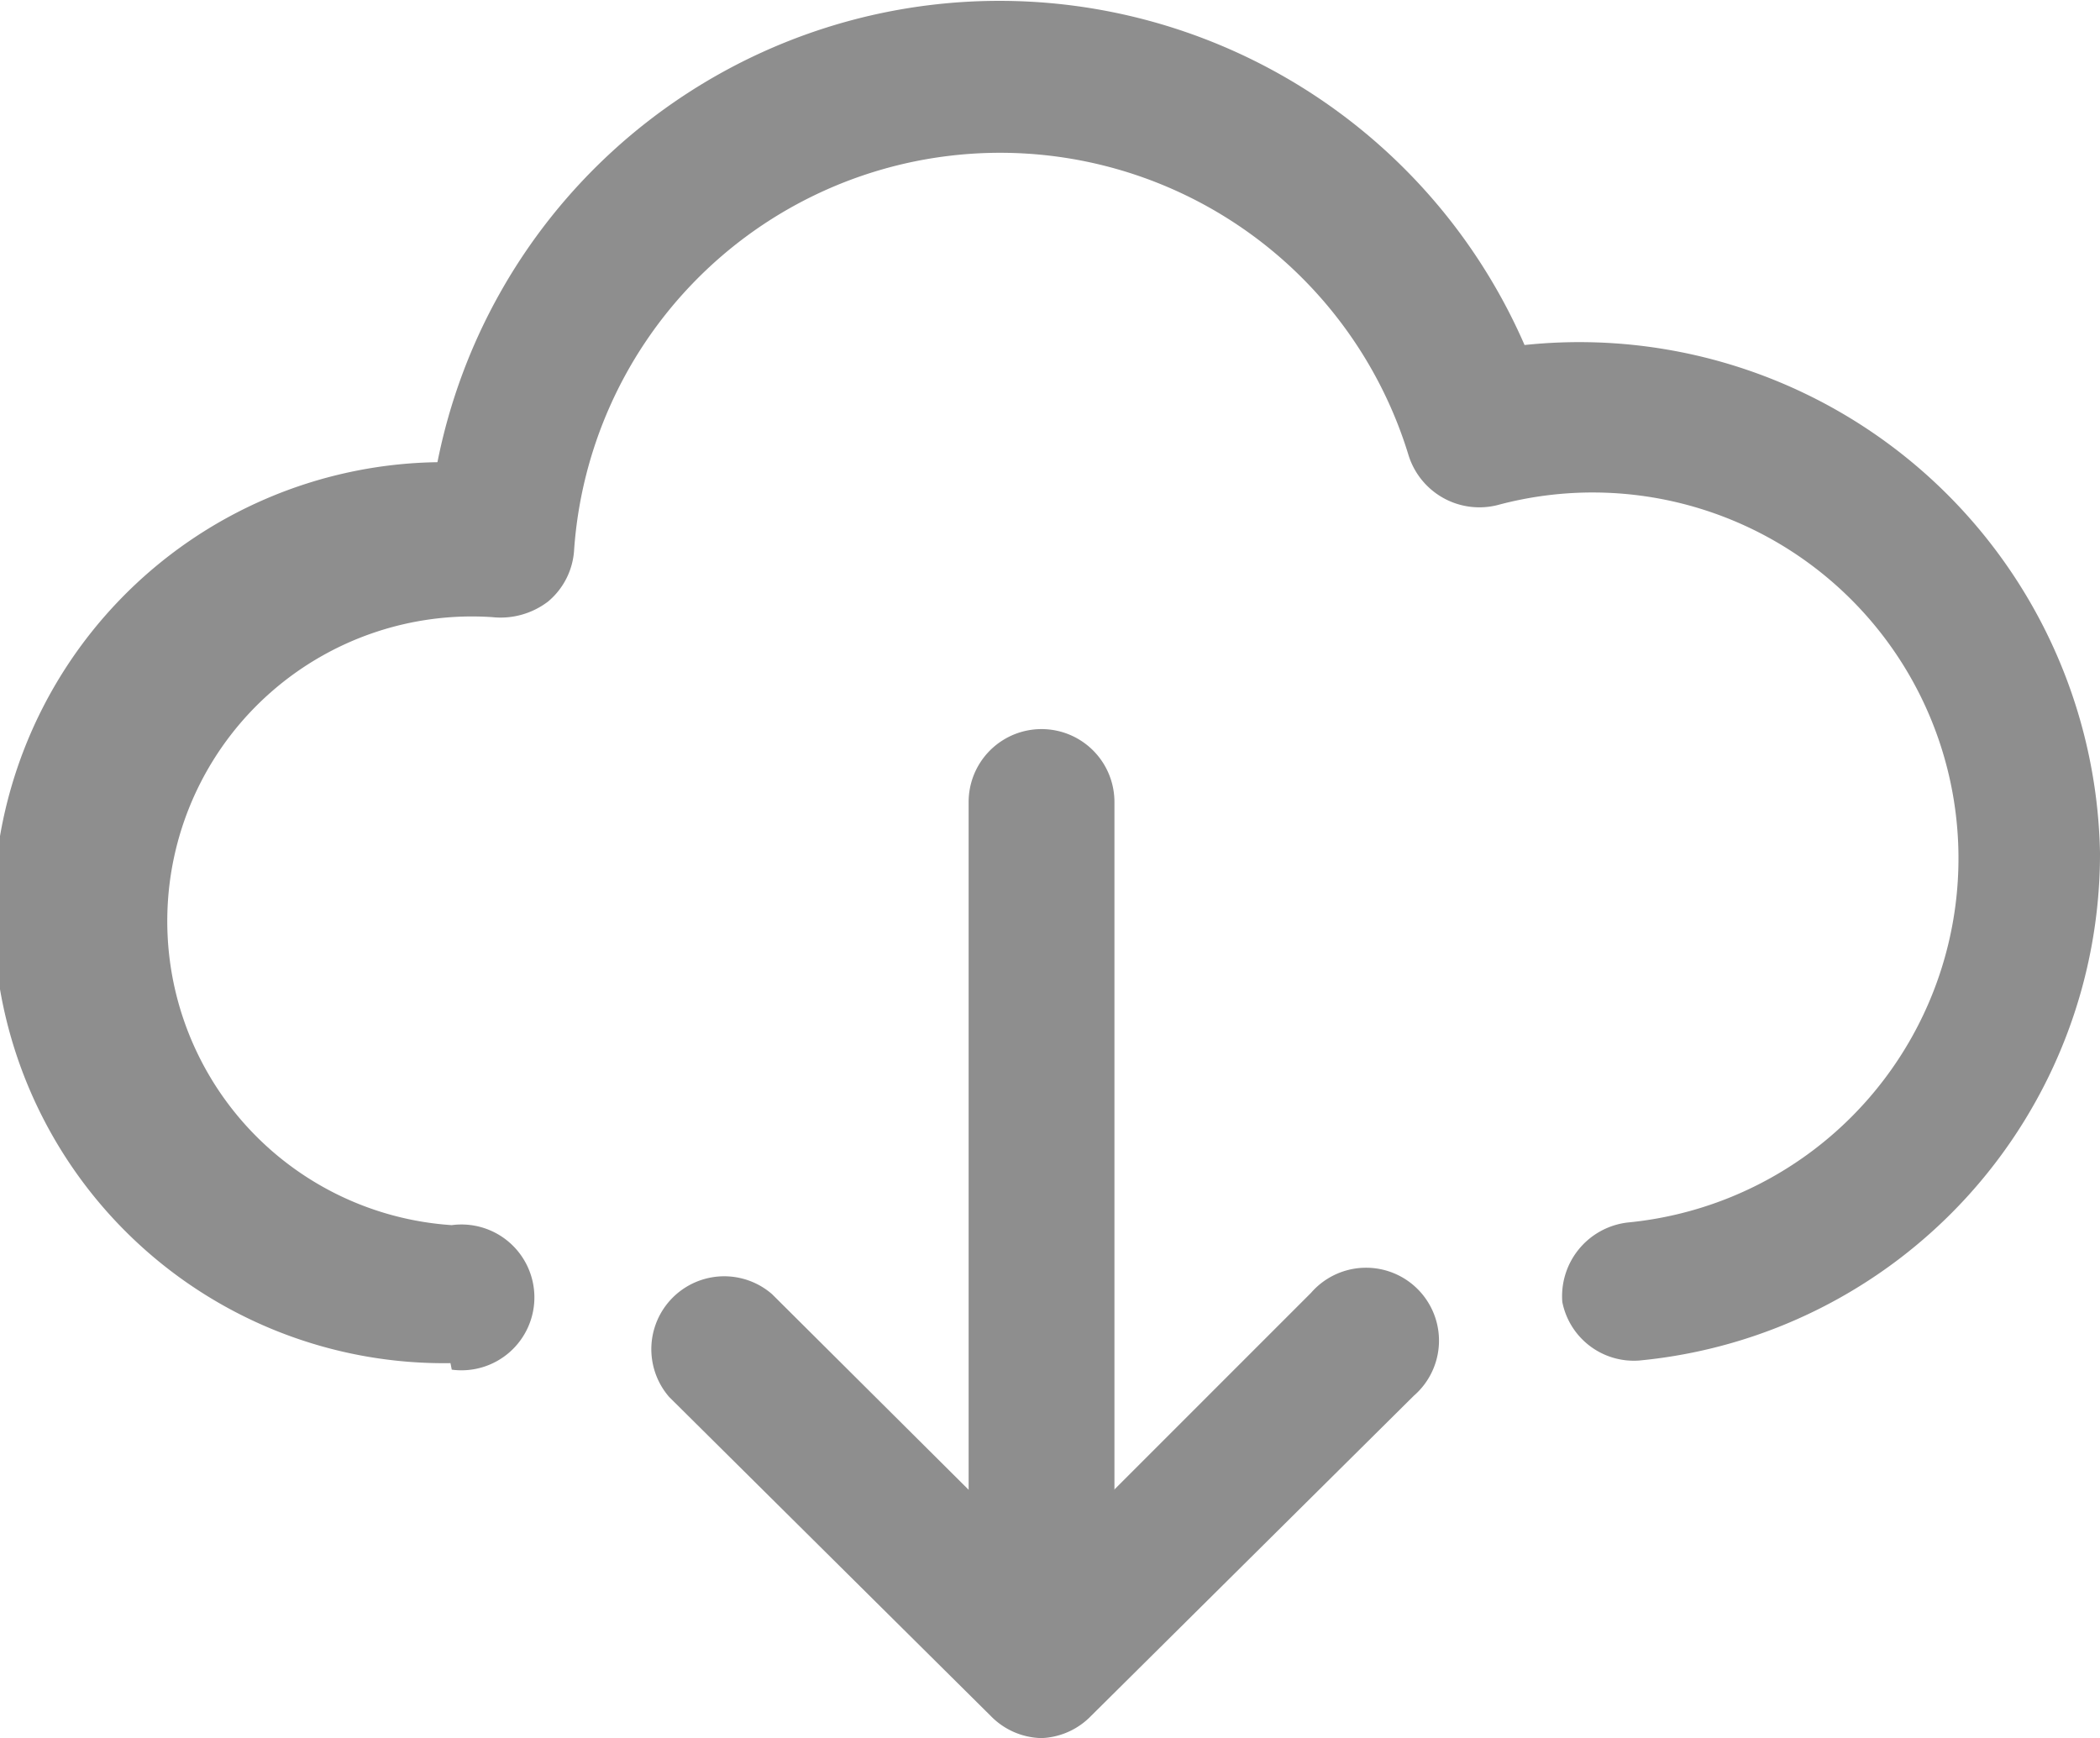
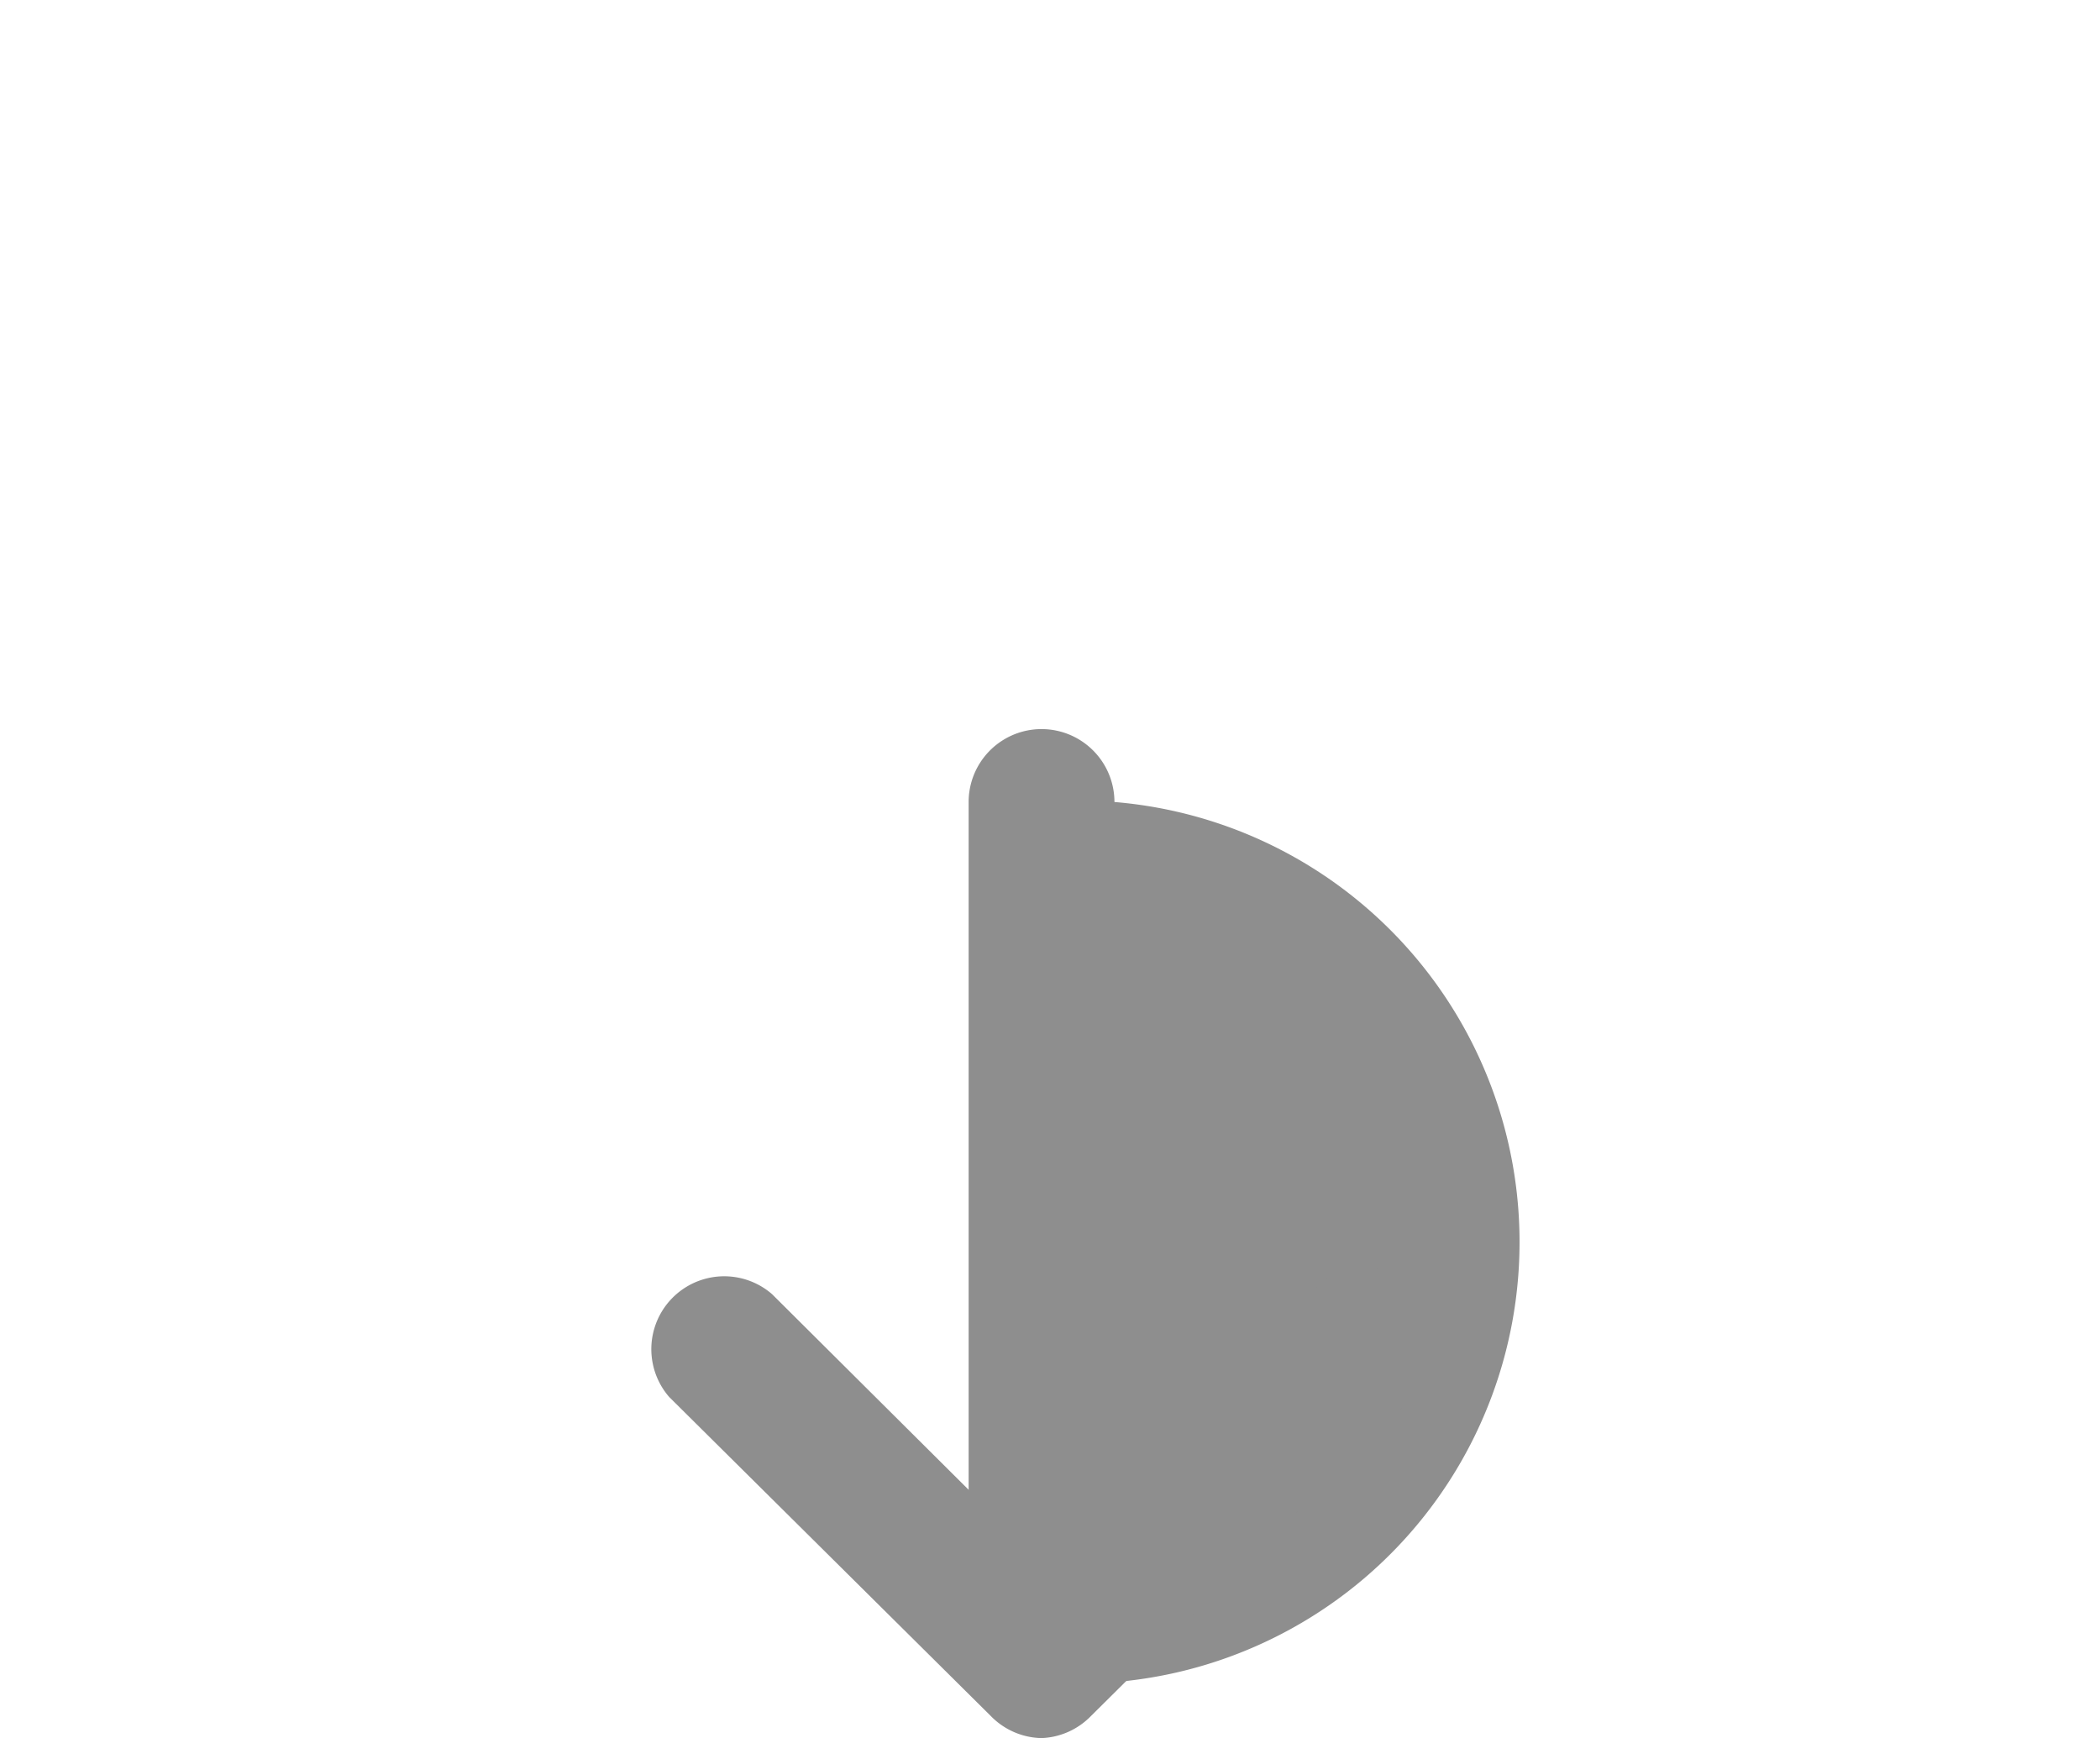
<svg xmlns="http://www.w3.org/2000/svg" viewBox="0 0 16.13 13.35">
  <defs>
    <style>.cls-1{fill:#8e8e8e;}</style>
  </defs>
  <g id="Layer_2" data-name="Layer 2">
    <g id="Layer_1-2" data-name="Layer 1">
-       <path class="cls-1" d="M3.46,10.47a3.46,3.46,0,0,1-.1-6.92,4.4,4.4,0,0,1,8.35-.9,4,4,0,0,1,4.42,3.9,3.91,3.91,0,0,1-3.54,3.9A.56.56,0,0,1,12,10a.57.57,0,0,1,.5-.61,2.81,2.81,0,1,0-1-5.51.57.57,0,0,1-.68-.38,3.28,3.28,0,0,0-6.41.72.56.56,0,0,1-.2.4.6.6,0,0,1-.43.12,2.34,2.34,0,1,0-.31,4.67.56.56,0,1,1,0,1.11Z" />
-       <path class="cls-1" d="M8,12.92a.56.56,0,0,1-.56-.55V6.16a.56.56,0,1,1,1.12,0v6.21A.56.56,0,0,1,8,12.92Z" />
+       <path class="cls-1" d="M8,12.92a.56.56,0,0,1-.56-.55V6.16a.56.56,0,1,1,1.12,0A.56.56,0,0,1,8,12.92Z" />
      <path class="cls-1" d="M8,13.35a.56.56,0,0,1-.39-.17L5.14,10.73a.56.56,0,0,1,.79-.79L8,12l2.07-2.07a.56.56,0,1,1,.79.79L8.38,13.18A.56.56,0,0,1,8,13.35Z" />
    </g>
  </g>
</svg>